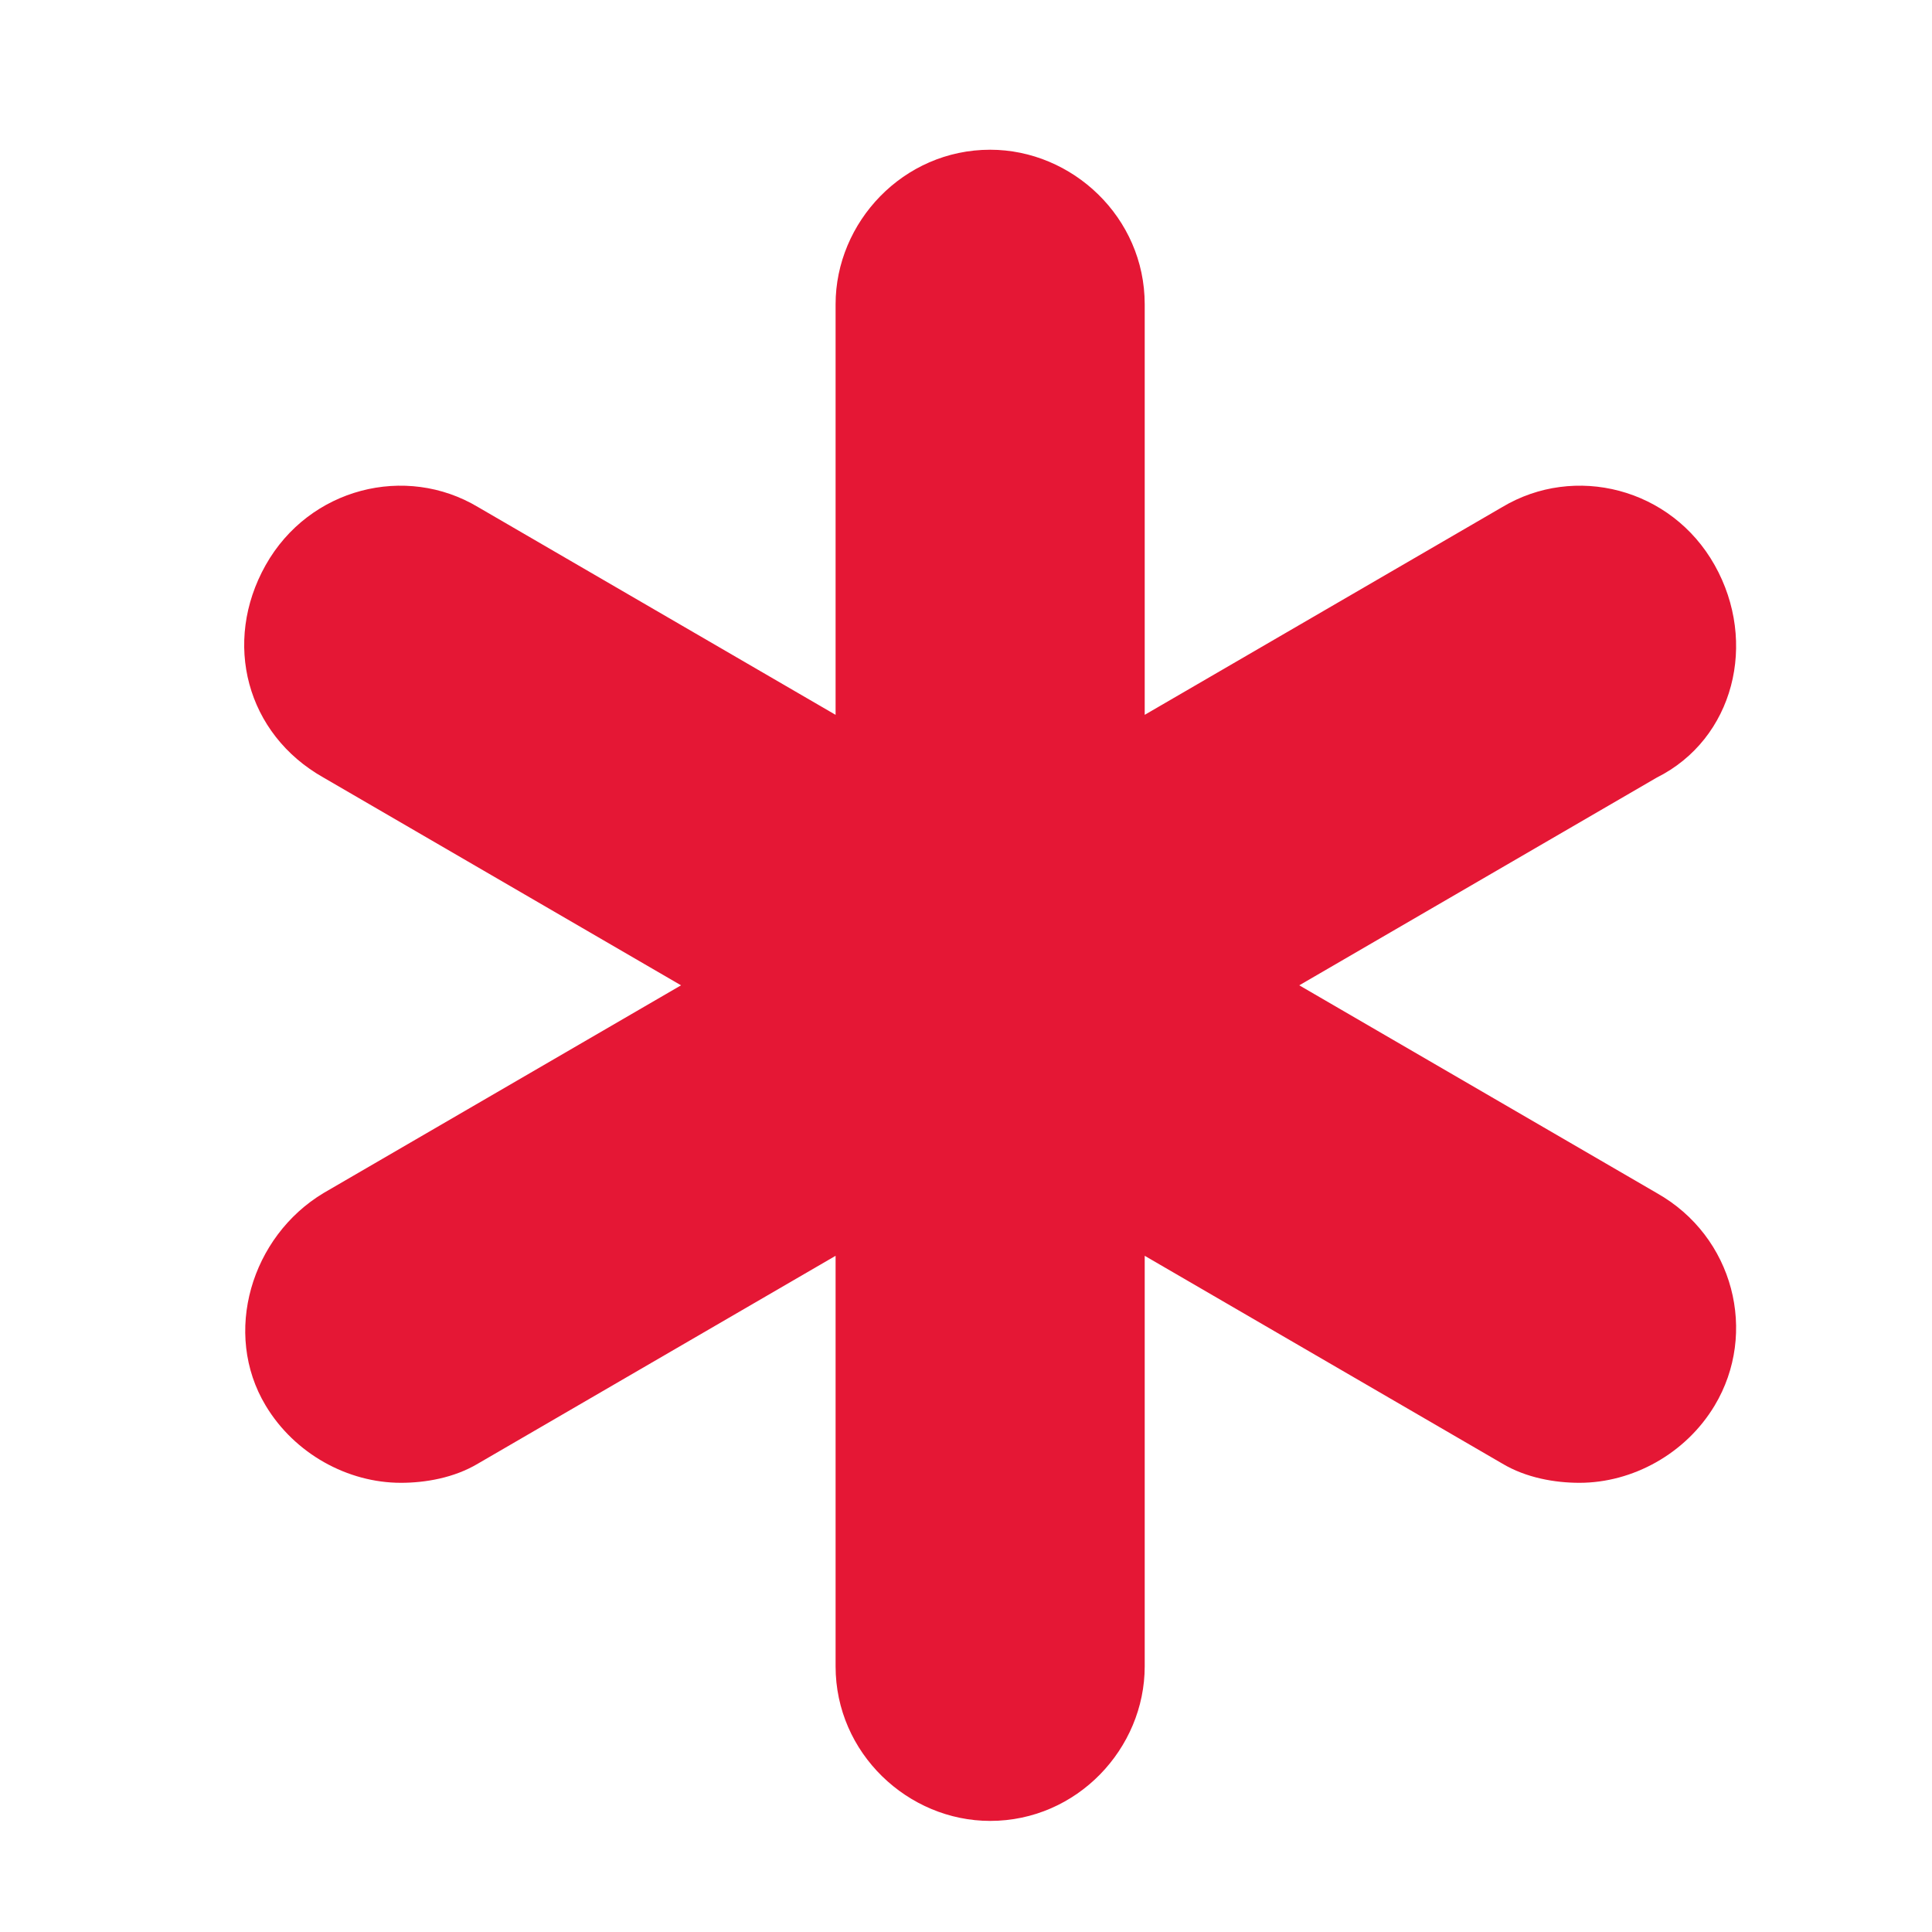
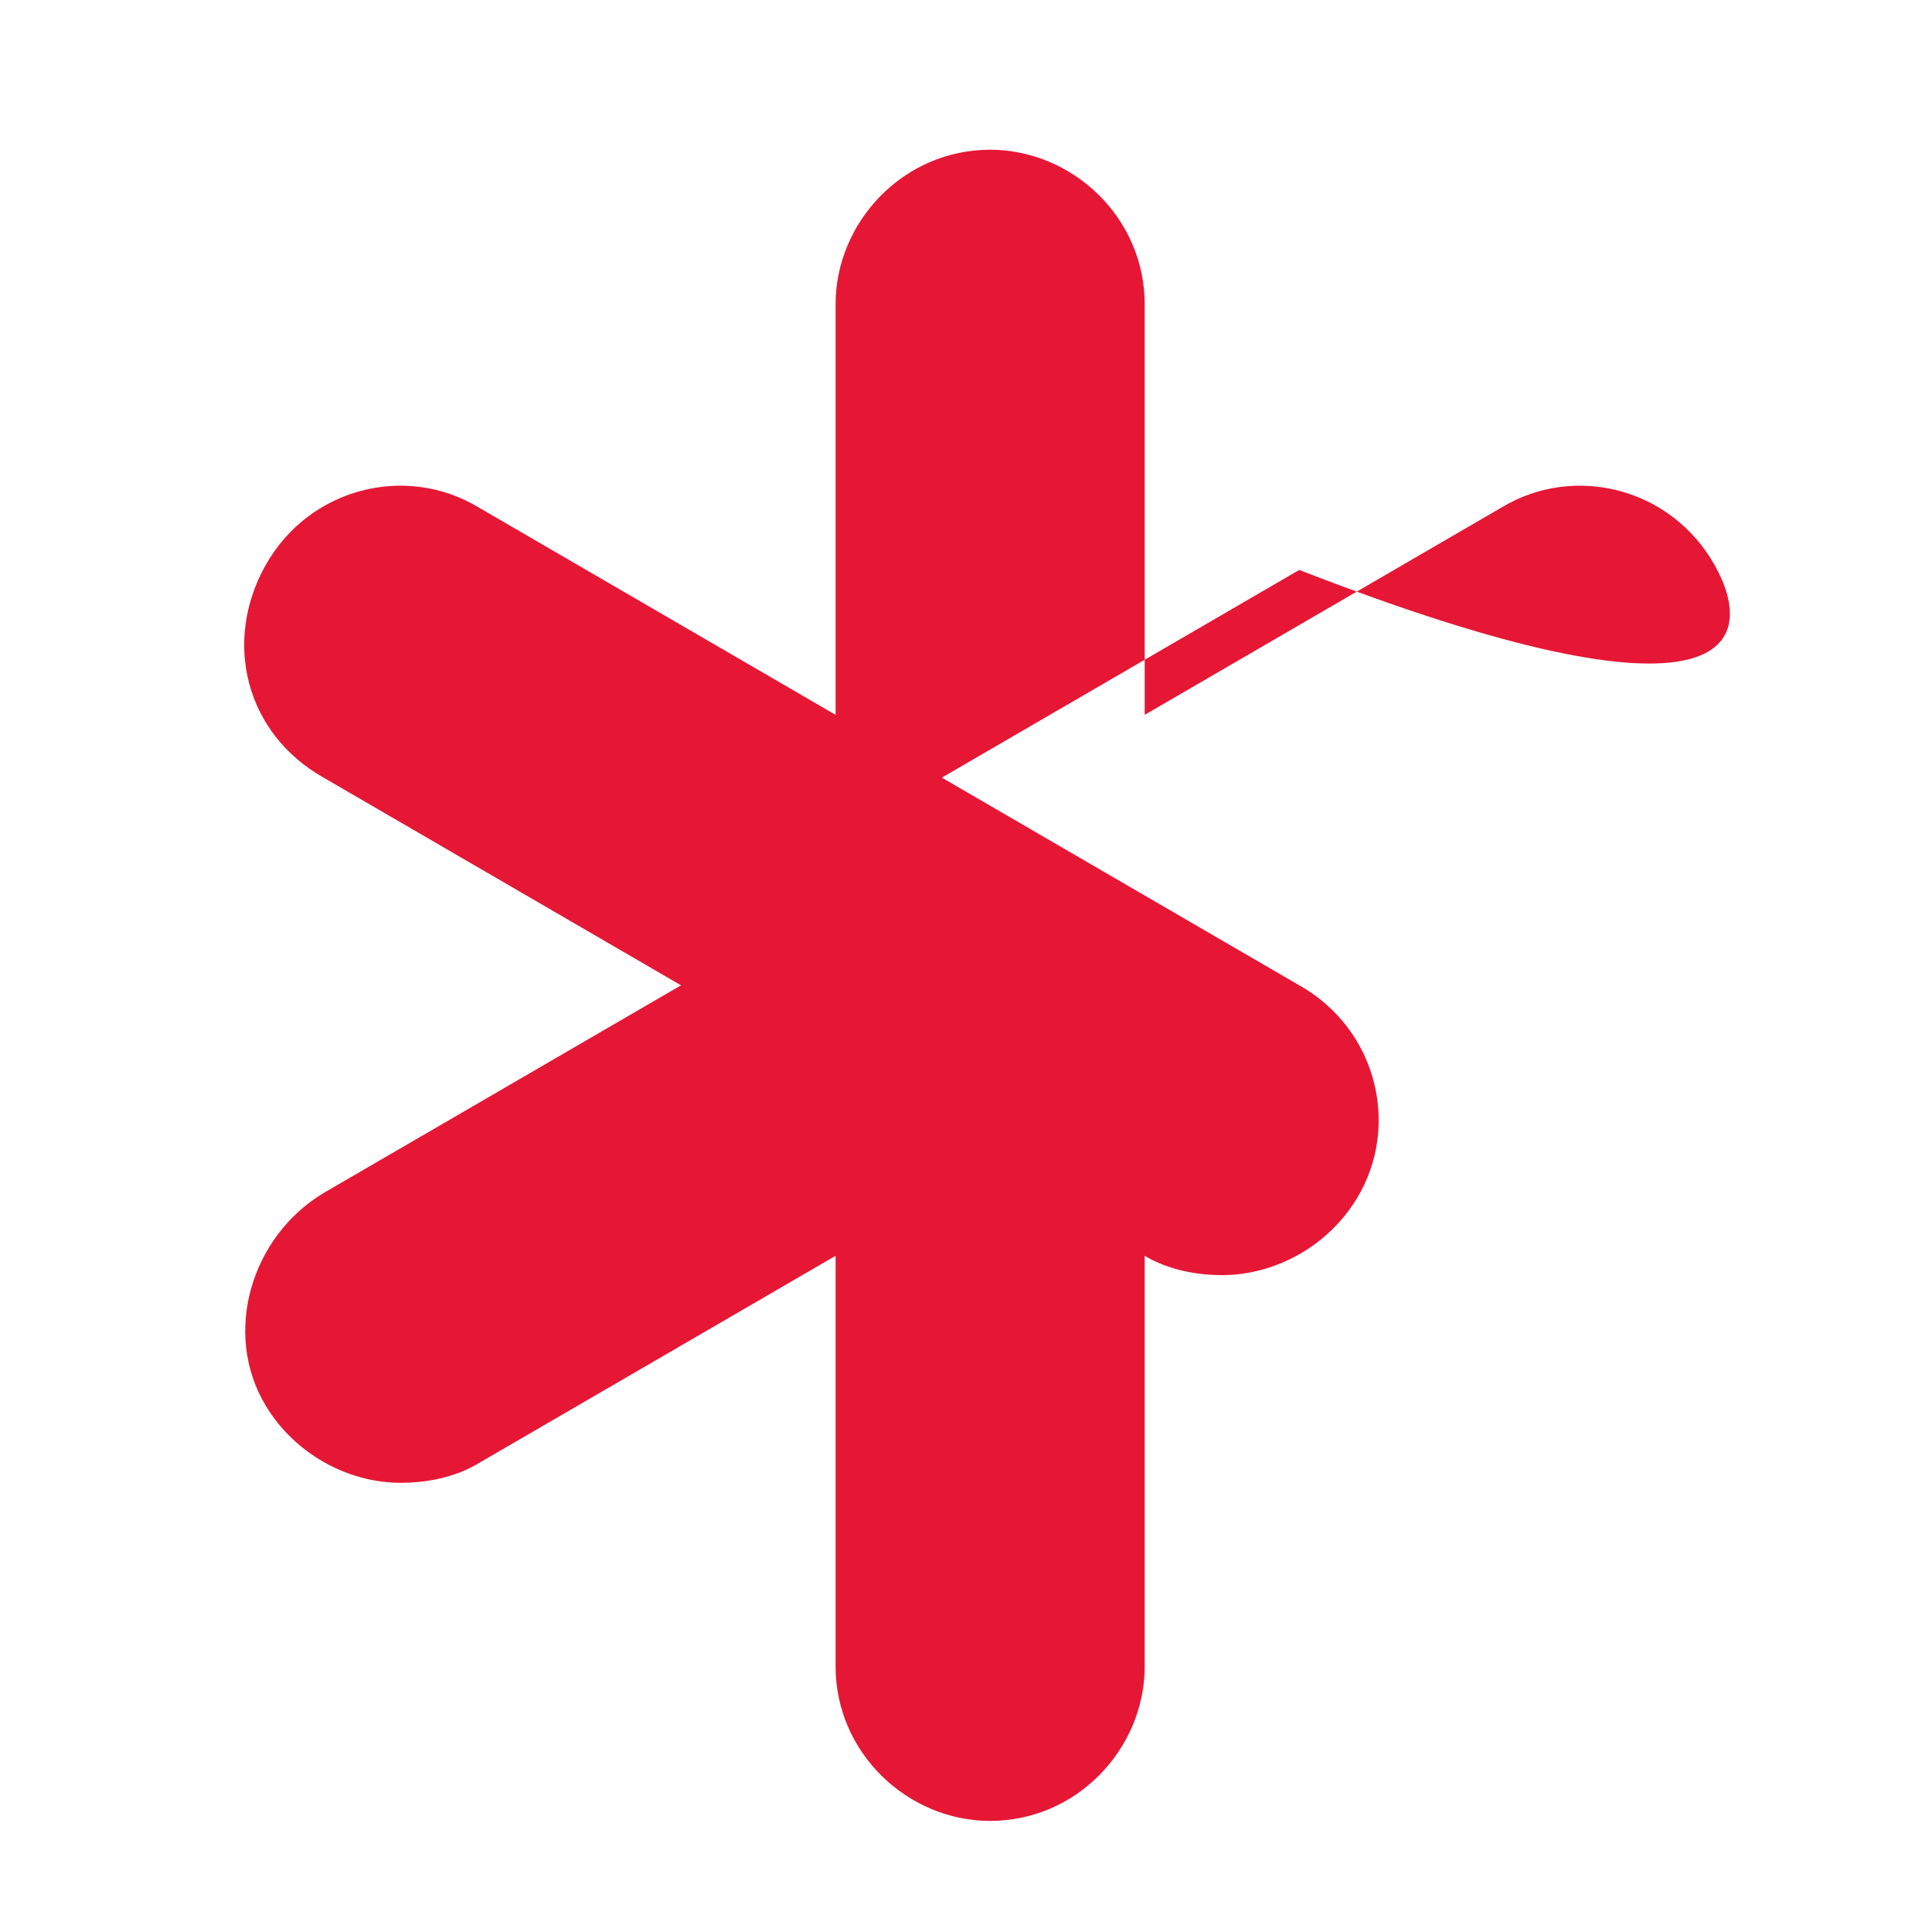
<svg xmlns="http://www.w3.org/2000/svg" version="1.1" id="Calque_1" x="0px" y="0px" viewBox="0 0 40 40" style="enable-background:new 0 0 40 40;" xml:space="preserve">
  <style type="text/css">
	.st0{fill:#E51735;}
</style>
-   <path class="st0" d="M35.5,11.7c-0.9-1.6-2.9-2.1-4.4-1.2l-7.4,4.3V6.3c0-1.8-1.5-3.2-3.2-3.2c-1.8,0-3.2,1.5-3.2,3.2v8.5l-7.4-4.3  c-1.5-0.9-3.5-0.4-4.4,1.2c-0.9,1.6-0.4,3.5,1.2,4.4l7.4,4.3l-7.4,4.3c-1.5,0.9-2.1,2.9-1.2,4.4c0.6,1,1.7,1.6,2.8,1.6  c0.5,0,1.1-0.1,1.6-0.4l7.4-4.3v8.5c0,1.8,1.5,3.2,3.2,3.2c1.8,0,3.2-1.5,3.2-3.2V26l7.4,4.3c0.5,0.3,1.1,0.4,1.6,0.4  c1.1,0,2.2-0.6,2.8-1.6c0.9-1.5,0.4-3.5-1.2-4.4l-7.4-4.3l7.4-4.3C35.9,15.3,36.4,13.3,35.5,11.7" />
+   <path class="st0" d="M35.5,11.7c-0.9-1.6-2.9-2.1-4.4-1.2l-7.4,4.3V6.3c0-1.8-1.5-3.2-3.2-3.2c-1.8,0-3.2,1.5-3.2,3.2v8.5l-7.4-4.3  c-1.5-0.9-3.5-0.4-4.4,1.2c-0.9,1.6-0.4,3.5,1.2,4.4l7.4,4.3l-7.4,4.3c-1.5,0.9-2.1,2.9-1.2,4.4c0.6,1,1.7,1.6,2.8,1.6  c0.5,0,1.1-0.1,1.6-0.4l7.4-4.3v8.5c0,1.8,1.5,3.2,3.2,3.2c1.8,0,3.2-1.5,3.2-3.2V26c0.5,0.3,1.1,0.4,1.6,0.4  c1.1,0,2.2-0.6,2.8-1.6c0.9-1.5,0.4-3.5-1.2-4.4l-7.4-4.3l7.4-4.3C35.9,15.3,36.4,13.3,35.5,11.7" />
</svg>